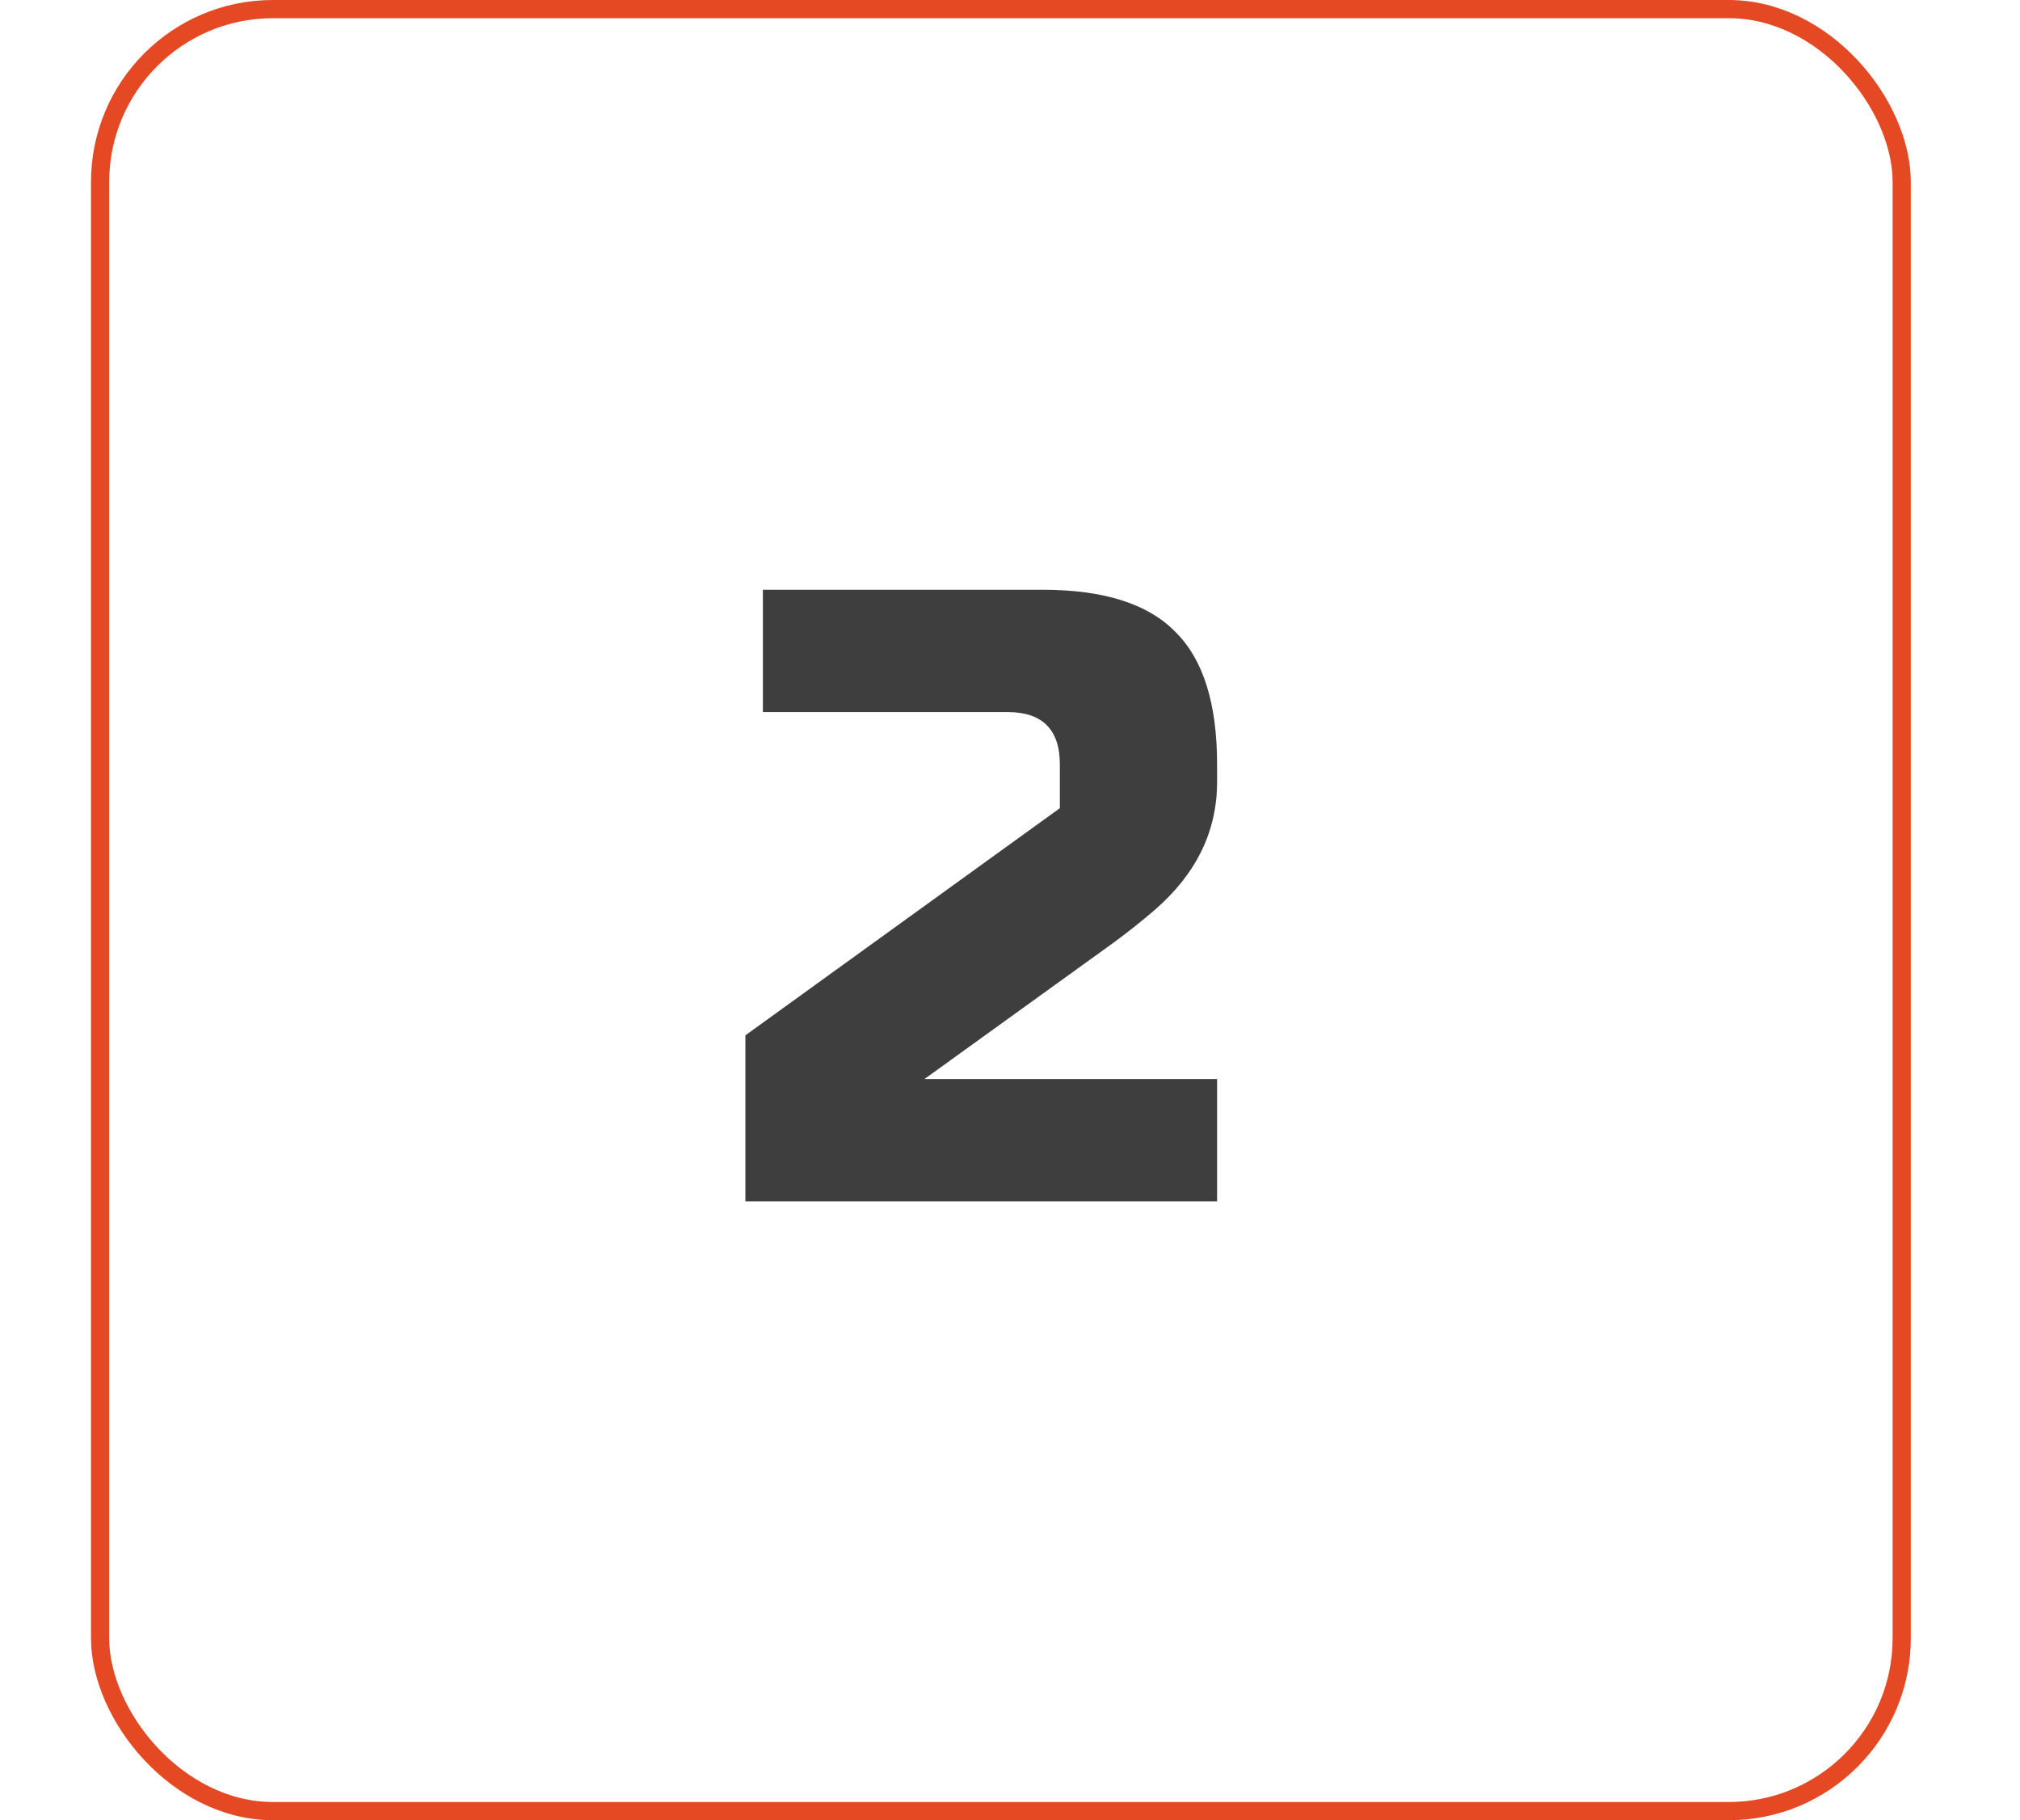
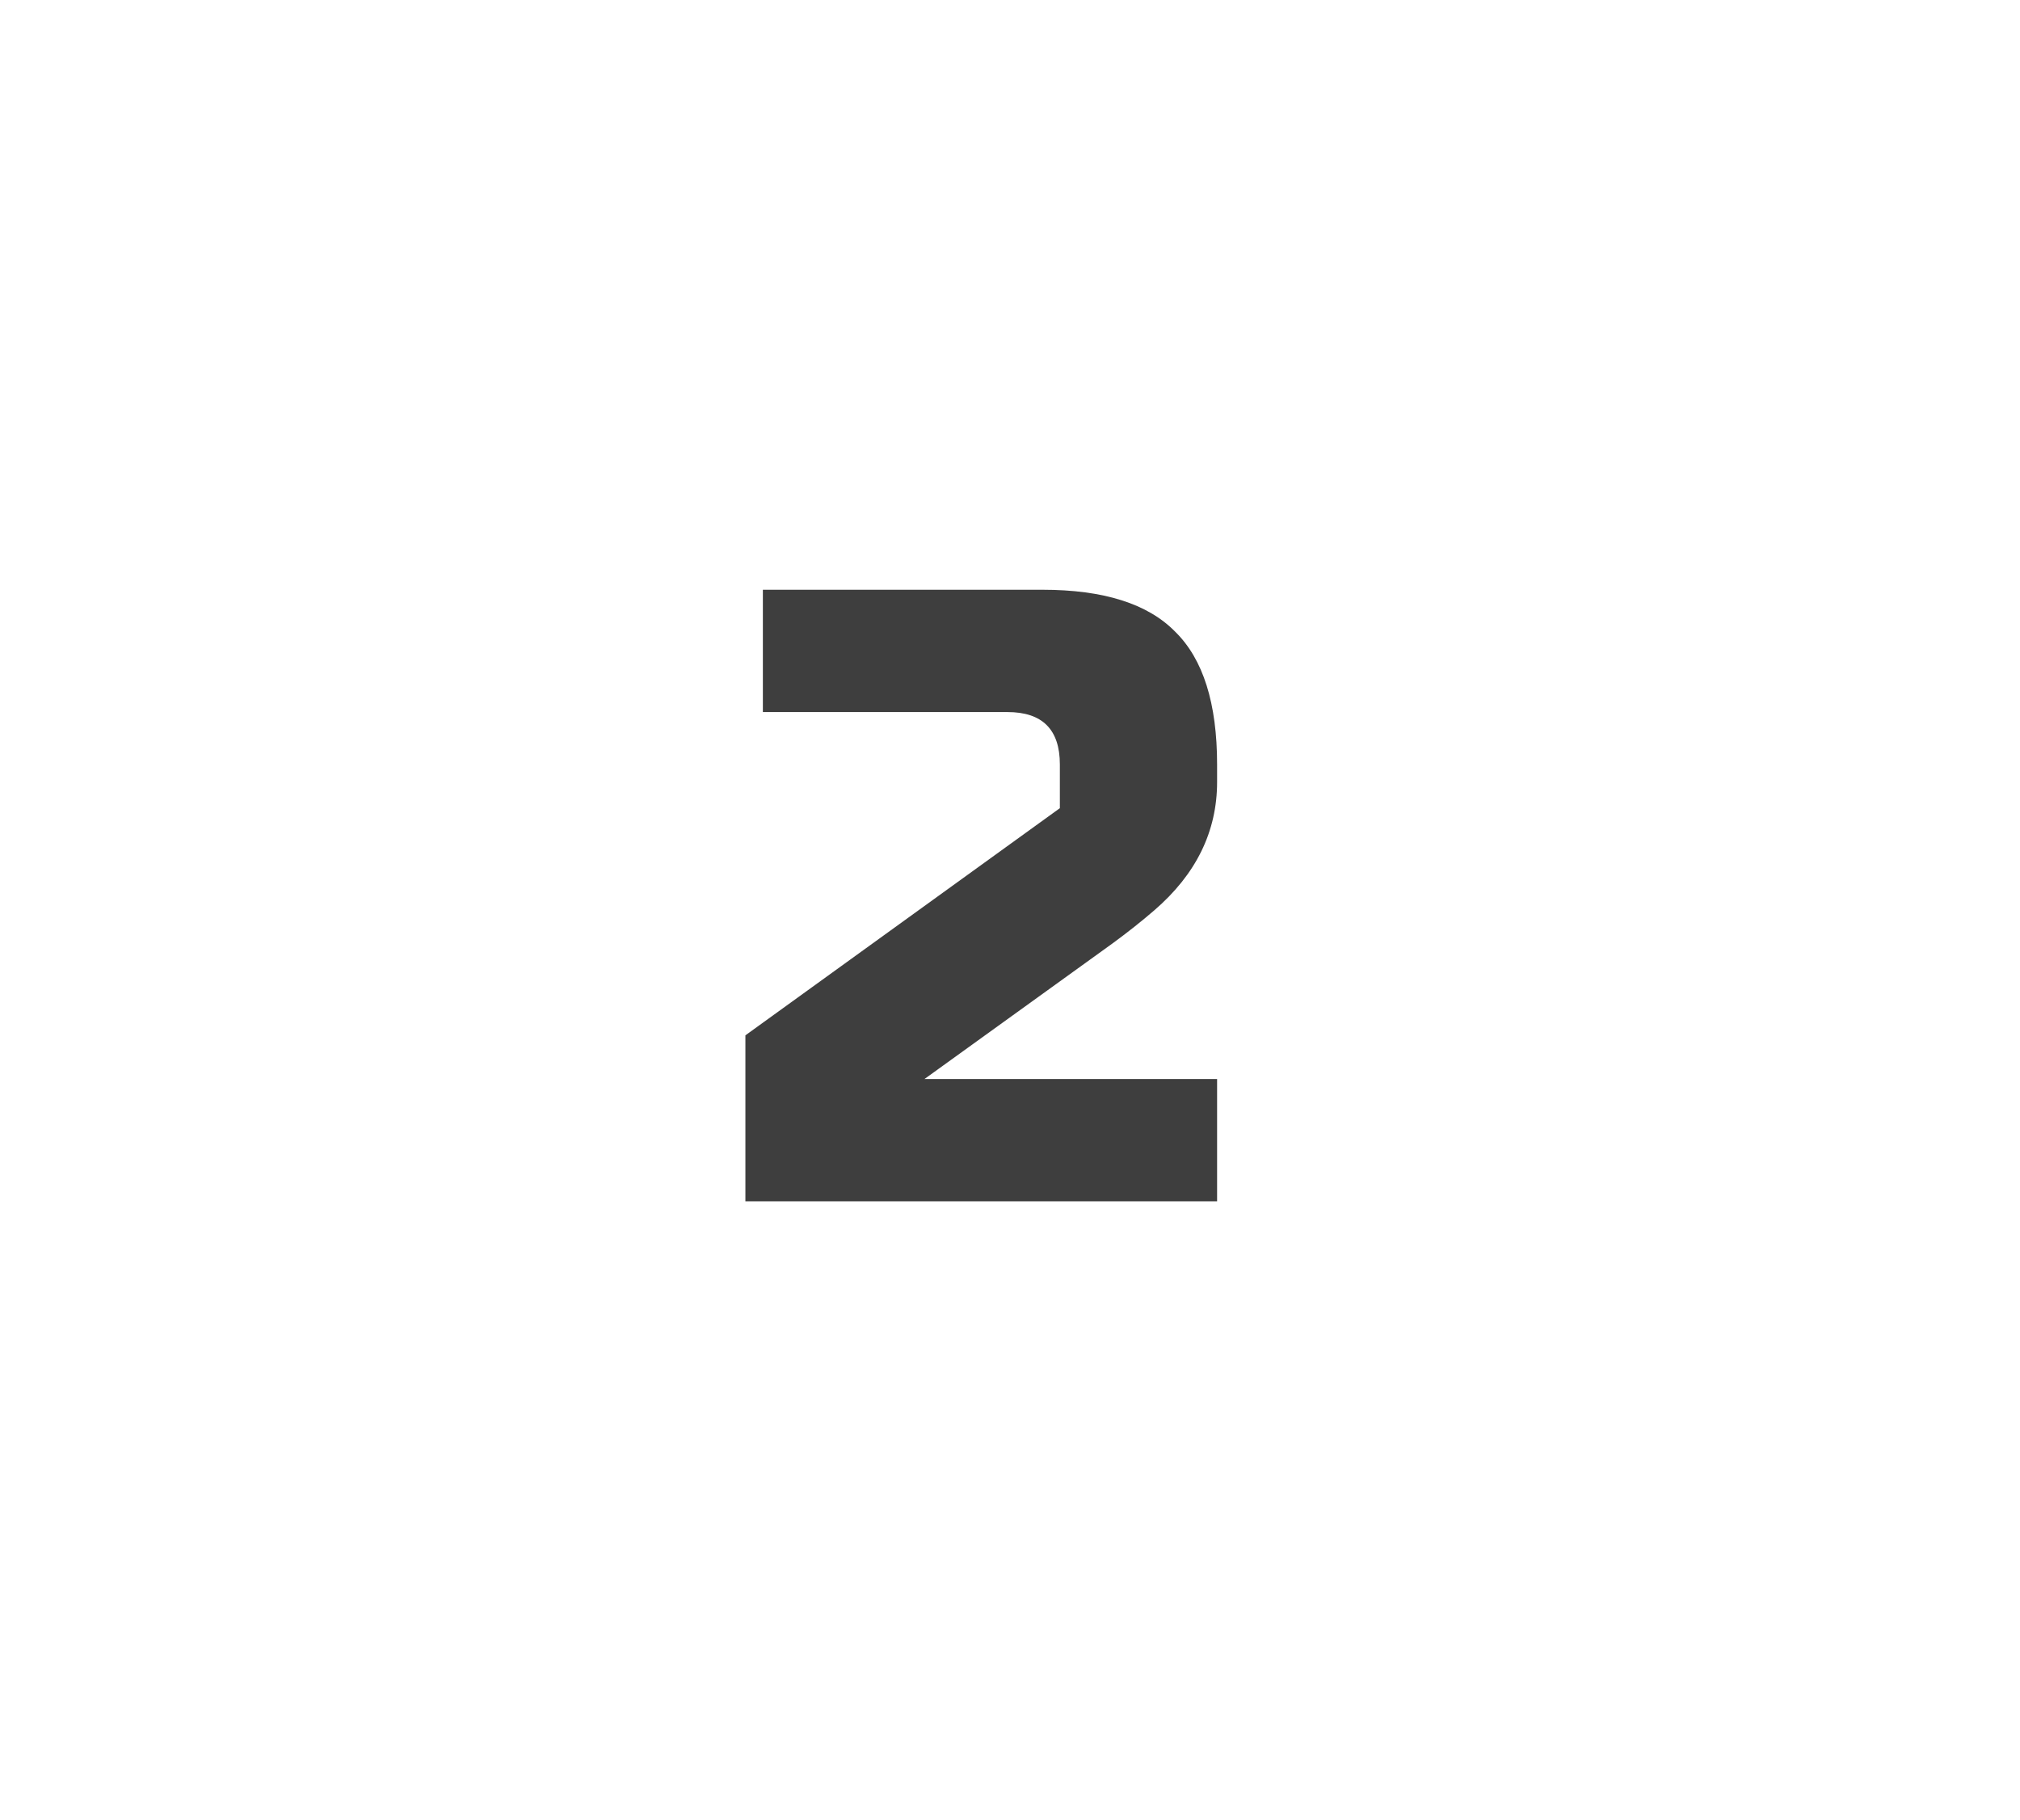
<svg xmlns="http://www.w3.org/2000/svg" width="111" height="100" viewBox="0 0 111 100" fill="none">
-   <rect x="5.5" y="0.5" width="99" height="99" rx="9.5" stroke="#E44923" />
  <path d="M66.88 42.96C66.88 45.68 65.728 48.032 63.424 50.016C62.72 50.624 61.952 51.232 61.12 51.84L50.8 59.28H66.88V66H40.96V56.88L58.24 44.4V42C58.24 40.08 57.28 39.12 55.36 39.12H41.92V32.4H57.28C60.64 32.4 63.072 33.168 64.576 34.704C66.112 36.208 66.88 38.64 66.88 42V42.96Z" fill="#3E3E3E" />
</svg>